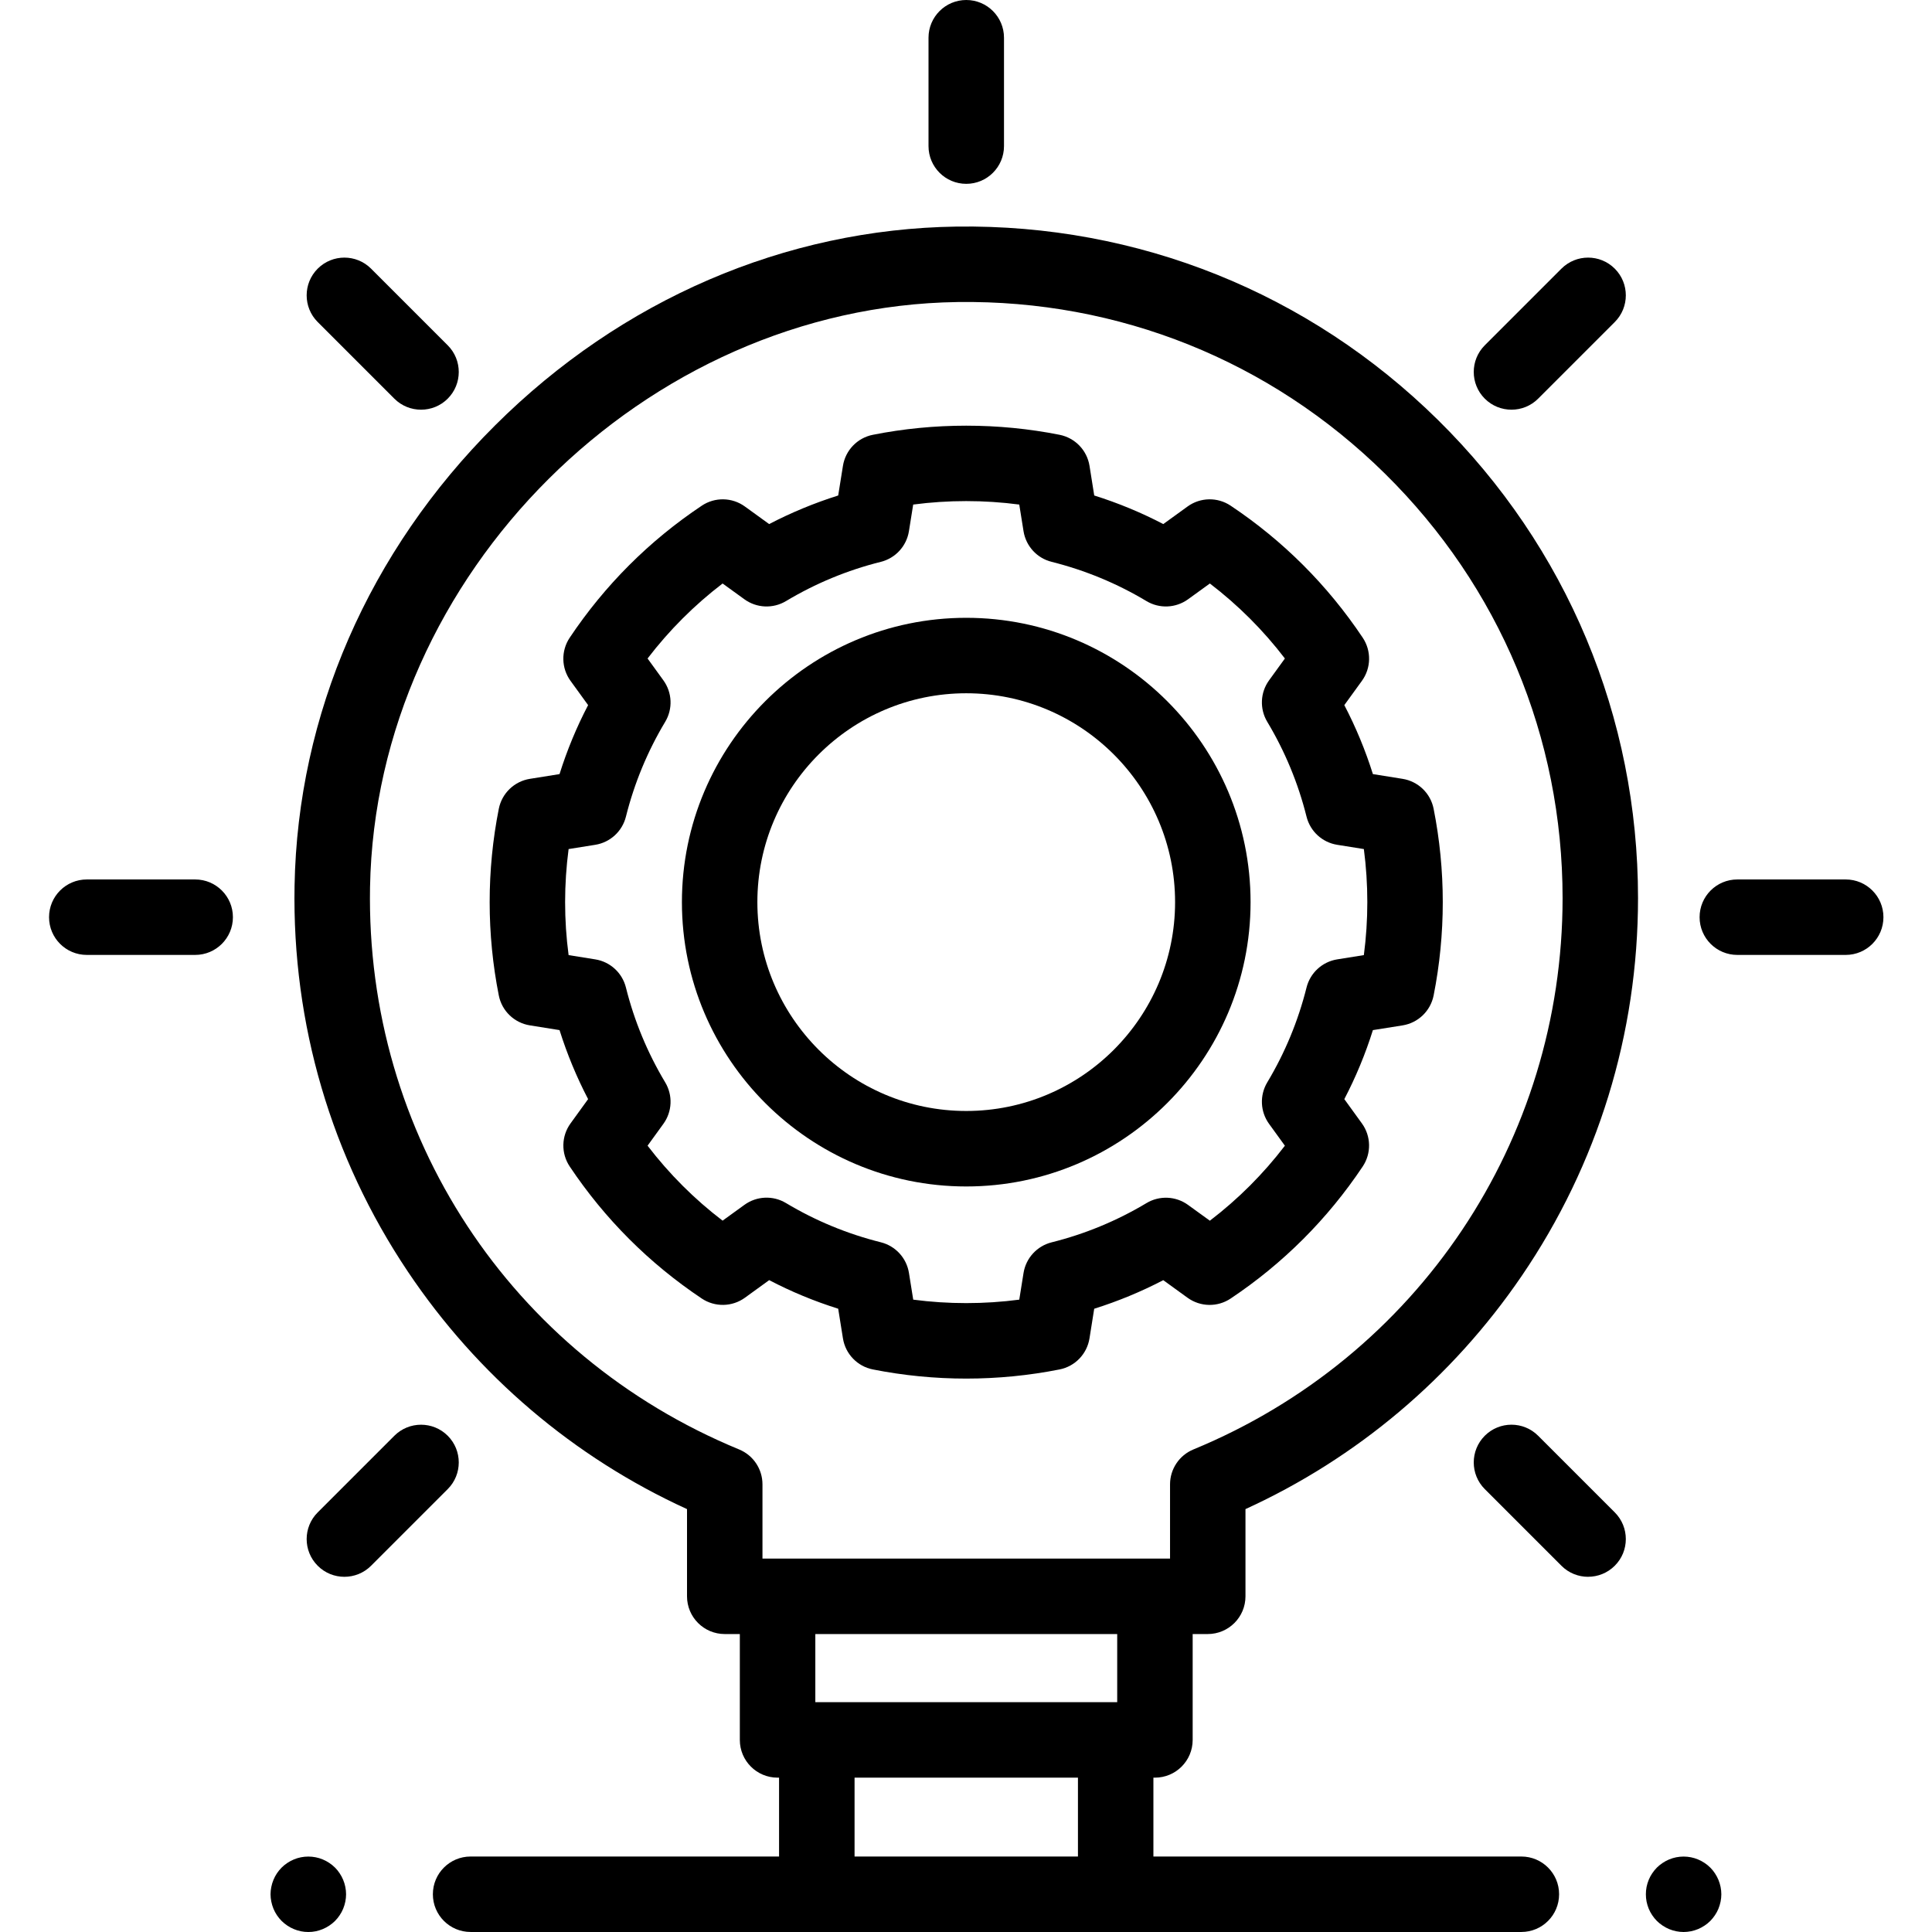
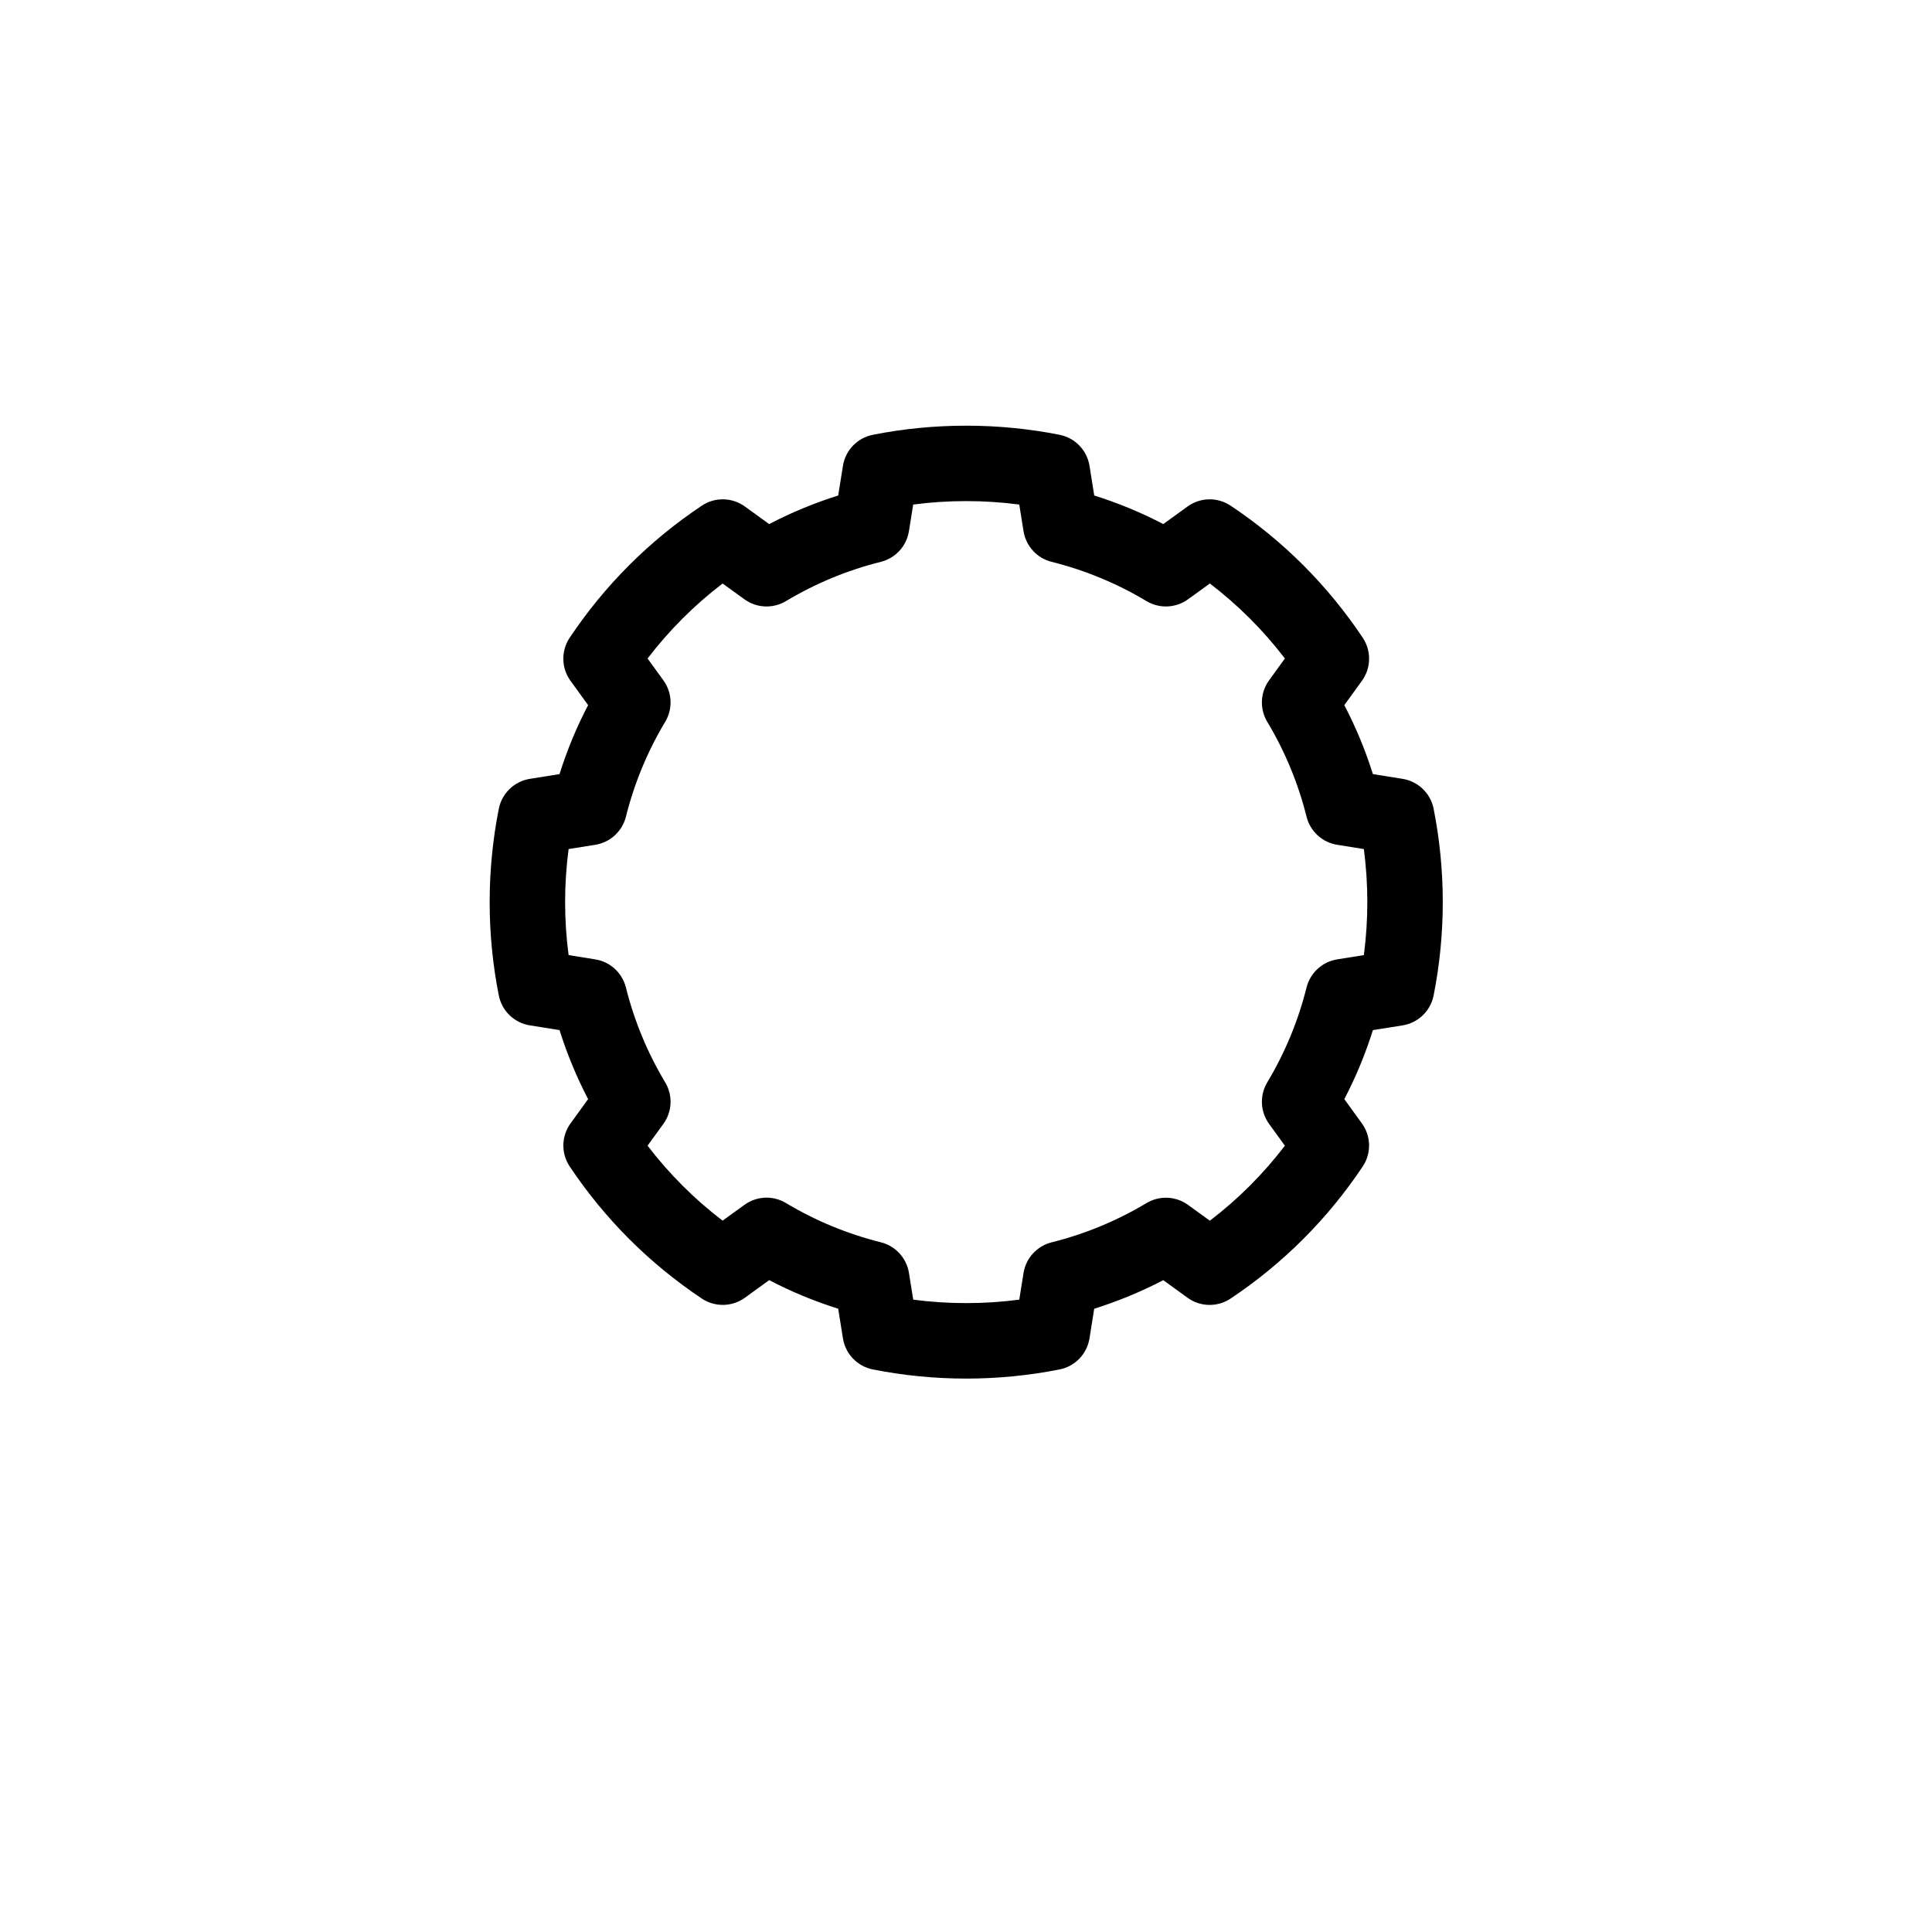
<svg xmlns="http://www.w3.org/2000/svg" width="72" height="72" viewBox="0 0 72 72">
-   <path d="M62.743 72c-.092 0-.185-.01-.276-.028-.088-.017-.177-.045-.263-.08-.084-.035-.166-.079-.242-.13-.077-.051-.149-.109-.215-.174-.064-.065-.122-.136-.174-.214-.051-.076-.095-.158-.13-.242-.035-.086-.061-.174-.08-.264-.018-.09-.026-.183-.026-.274s.008-.184.026-.274c.019-.09.045-.178.08-.263.035-.086.079-.168.13-.243.052-.077.11-.149.174-.214.066-.065.138-.124.215-.174.076-.051.158-.095.242-.13.086-.035.175-.063.263-.08.181-.036.369-.036.55 0 .09.017.178.045.263.08.084.035.167.079.243.13.077.051.149.109.214.174.064.065.124.136.174.214.051.076.094.158.13.243.035.085.061.173.08.263.018.09.028.183.028.274s-.01.184-.028.274c-.019.09-.045.178-.08.264-.035.085-.079.167-.13.242-.051.077-.11.149-.174.214-.065.065-.137.124-.214.174-.076.051-.159.095-.243.13-.085.035-.173.063-.263.08-.09.018-.183.028-.274.028zm-51.252 0c-.093 0-.184-.008-.276-.027-.09-.018-.178-.046-.263-.081-.085-.035-.167-.079-.243-.13-.076-.051-.148-.109-.214-.174-.065-.065-.122-.136-.175-.214-.051-.076-.094-.158-.129-.242-.035-.086-.062-.174-.08-.264-.019-.09-.029-.183-.029-.274s.01-.184.029-.274c.018-.09.045-.178.08-.263.035-.086.079-.168.129-.243.052-.077.11-.149.175-.214.066-.065.137-.124.214-.174.077-.051.159-.095.243-.13.084-.035.172-.063.263-.08.182-.036.369-.036.55 0 .09.017.178.045.263.08.085.035.166.079.243.13.076.051.149.109.214.174.065.065.124.136.174.214.051.076.095.158.13.243.035.085.062.173.08.263.018.09.028.183.028.274s-.01.184-.028.274c-.018.09-.045.178-.08.264-.035.085-.079.167-.13.242-.051.077-.109.149-.174.214-.065.065-.138.124-.214.174-.077.051-.159.095-.243.13-.085.035-.173.063-.263.081-.091.019-.183.027-.274.027zm45.205-2.813h-13.712v-2.939h.057c.777 0 1.406-.629 1.406-1.406v-3.946h.562c.777 0 1.406-.63 1.406-1.406v-3.25c4.154-1.898 7.698-4.885 10.289-8.682 2.839-4.16 4.34-9.031 4.34-14.087 0-6.751-2.648-13.08-7.456-17.821-4.81-4.742-11.18-7.299-17.941-7.206-6.384.09-12.491 2.721-17.196 7.408-4.707 4.687-7.361 10.783-7.474 17.164-.092 5.145 1.367 10.113 4.218 14.367 2.601 3.881 6.186 6.928 10.408 8.857v3.25c0 .777.629 1.406 1.406 1.406h.562v3.946c0 .776.629 1.406 1.406 1.406h.056v2.939H17.538c-.777 0-1.406.629-1.406 1.406 0 .777.629 1.406 1.406 1.406h39.159c.777 0 1.406-.629 1.406-1.406 0-.777-.63-1.406-1.406-1.406zM13.79 33.066c.207-11.658 10.235-21.645 21.898-21.81 6.003-.084 11.657 2.187 15.926 6.396 4.268 4.208 6.619 9.826 6.619 15.818 0 9.037-5.401 17.102-13.759 20.547-.526.217-.87.731-.87 1.3v2.766H28.415v-2.766c0-.57-.343-1.083-.87-1.3-8.52-3.512-13.919-11.736-13.755-20.951zm27.845 27.83v2.539h-11.25v-2.539h11.25zm-9.788 8.291v-2.939h8.325v2.939h-8.325z" />
  <path d="M36.009 51.376c-1.17 0-2.341-.115-3.48-.341-.577-.114-1.022-.576-1.115-1.157l-.177-1.106c-.888-.279-1.748-.634-2.572-1.065l-.905.656c-.476.344-1.117.356-1.606.03-1.958-1.308-3.614-2.964-4.922-4.921-.327-.489-.315-1.13.03-1.606l.655-.905c-.43-.824-.785-1.684-1.065-2.572l-1.106-.177c-.581-.093-1.043-.537-1.157-1.114-.226-1.138-.341-2.309-.341-3.479 0-1.17.115-2.341.341-3.479.115-.577.577-1.022 1.157-1.115l1.106-.177c.279-.888.634-1.747 1.065-2.571l-.656-.905c-.345-.476-.357-1.117-.03-1.607 1.308-1.957 2.964-3.613 4.922-4.92.489-.327 1.13-.315 1.606.03l.905.655c.825-.429 1.685-.785 2.573-1.065l.177-1.105c.093-.581.537-1.043 1.115-1.157 2.277-.453 4.681-.453 6.959 0 .577.115 1.022.576 1.115 1.157l.176 1.105c.888.279 1.749.635 2.573 1.065l.905-.655c.476-.345 1.117-.357 1.606-.03 1.958 1.307 3.614 2.963 4.922 4.92.327.489.315 1.131-.03 1.607l-.656.905c.43.824.786 1.684 1.065 2.571l1.106.177c.581.093 1.043.538 1.157 1.115.226 1.139.341 2.309.341 3.479 0 1.17-.115 2.341-.341 3.479-.115.577-.576 1.022-1.157 1.115l-1.106.176c-.279.888-.635 1.748-1.065 2.572l.655.905c.345.476.357 1.117.03 1.606-1.308 1.958-2.964 3.613-4.922 4.921-.489.327-1.129.315-1.606-.03l-.905-.655c-.824.43-1.685.785-2.573 1.065l-.176 1.105c-.093.581-.538 1.043-1.115 1.157-1.139.226-2.31.341-3.48.341zm-1.977-2.942c1.307.172 2.647.172 3.953 0l.159-.993c.089-.556.501-1.006 1.048-1.143 1.246-.311 2.435-.804 3.534-1.462.483-.29 1.093-.263 1.548.067l.814.589c1.054-.805 1.99-1.741 2.796-2.795l-.589-.813c-.331-.456-.357-1.065-.067-1.549.659-1.099 1.151-2.287 1.463-3.534.137-.546.586-.959 1.142-1.048l.994-.159c.086-.653.129-1.315.129-1.976s-.043-1.323-.129-1.976l-.994-.159c-.556-.089-1.005-.501-1.142-1.048-.311-1.246-.804-2.435-1.463-3.534-.29-.483-.264-1.093.067-1.548l.589-.813c-.806-1.054-1.742-1.989-2.796-2.795l-.814.589c-.457.33-1.066.356-1.548.067-1.099-.659-2.288-1.151-3.534-1.463-.547-.136-.959-.586-1.048-1.142l-.159-.993c-1.307-.172-2.647-.172-3.953 0l-.159.993c-.089.556-.501 1.006-1.048 1.142-1.246.311-2.435.804-3.534 1.463-.483.289-1.092.263-1.548-.067l-.814-.589c-1.054.806-1.99 1.741-2.796 2.795l.589.813c.331.457.357 1.066.067 1.548-.659 1.099-1.151 2.288-1.463 3.534-.137.547-.586.959-1.142 1.048l-.994.159c-.086.653-.13 1.315-.13 1.976 0 .662.043 1.323.13 1.976l.993.159c.556.088 1.006.501 1.143 1.048.311 1.246.804 2.435 1.463 3.534.29.483.264 1.092-.067 1.548l-.589.813c.806 1.054 1.741 1.989 2.796 2.794l.814-.589c.456-.331 1.065-.357 1.548-.067 1.099.659 2.288 1.151 3.535 1.462.547.137.959.586 1.048 1.143l.159.993z" />
-   <path d="M36.009 44.216c-5.843 0-10.596-4.754-10.596-10.596 0-5.843 4.753-10.596 10.596-10.596 5.843 0 10.596 4.753 10.596 10.596S41.852 44.216 36.009 44.216zm0-18.38c-4.292 0-7.784 3.491-7.784 7.783s3.492 7.784 7.784 7.784 7.783-3.492 7.783-7.784-3.491-7.783-7.783-7.783zm0-18.985c-.777 0-1.406-.63-1.406-1.406V1.406C34.603.63 35.233 0 36.01 0c.777 0 1.406.63 1.406 1.406v4.039c0 .776-.629 1.406-1.406 1.406zM68.784 35.587h-4.039c-.777 0-1.406-.629-1.406-1.406 0-.777.629-1.406 1.406-1.406h4.039c.777 0 1.406.629 1.406 1.406 0 .777-.629 1.406-1.406 1.406zm-61.51 0H3.234c-.777 0-1.406-.629-1.406-1.406 0-.777.63-1.406 1.406-1.406H7.274c.776 0 1.406.629 1.406 1.406 0 .777-.63 1.406-1.406 1.406zM59.184 58.763c-.36 0-.72-.137-.994-.412l-2.856-2.856c-.549-.549-.549-1.44 0-1.989.549-.549 1.439-.549 1.988 0l2.856 2.856c.549.549.549 1.44 0 1.988-.275.275-.634.412-.994.412zM15.69 15.268c-.36 0-.72-.137-.994-.411l-2.856-2.856c-.549-.549-.549-1.44 0-1.989.549-.549 1.44-.549 1.989 0l2.856 2.856c.549.549.549 1.44 0 1.989-.275.275-.634.411-.995.411zM12.834 58.763c-.36 0-.72-.137-.994-.412-.549-.549-.549-1.44 0-1.988l2.856-2.856c.549-.549 1.44-.549 1.989-.001.549.549.549 1.44 0 1.989l-2.856 2.856c-.275.275-.635.412-.995.412zm43.494-43.495c-.36 0-.72-.137-.994-.411-.549-.549-.549-1.44 0-1.989l2.856-2.856c.549-.549 1.439-.549 1.988 0 .549.549.549 1.44 0 1.989l-2.856 2.856c-.275.275-.634.411-.994.411z" />
</svg>